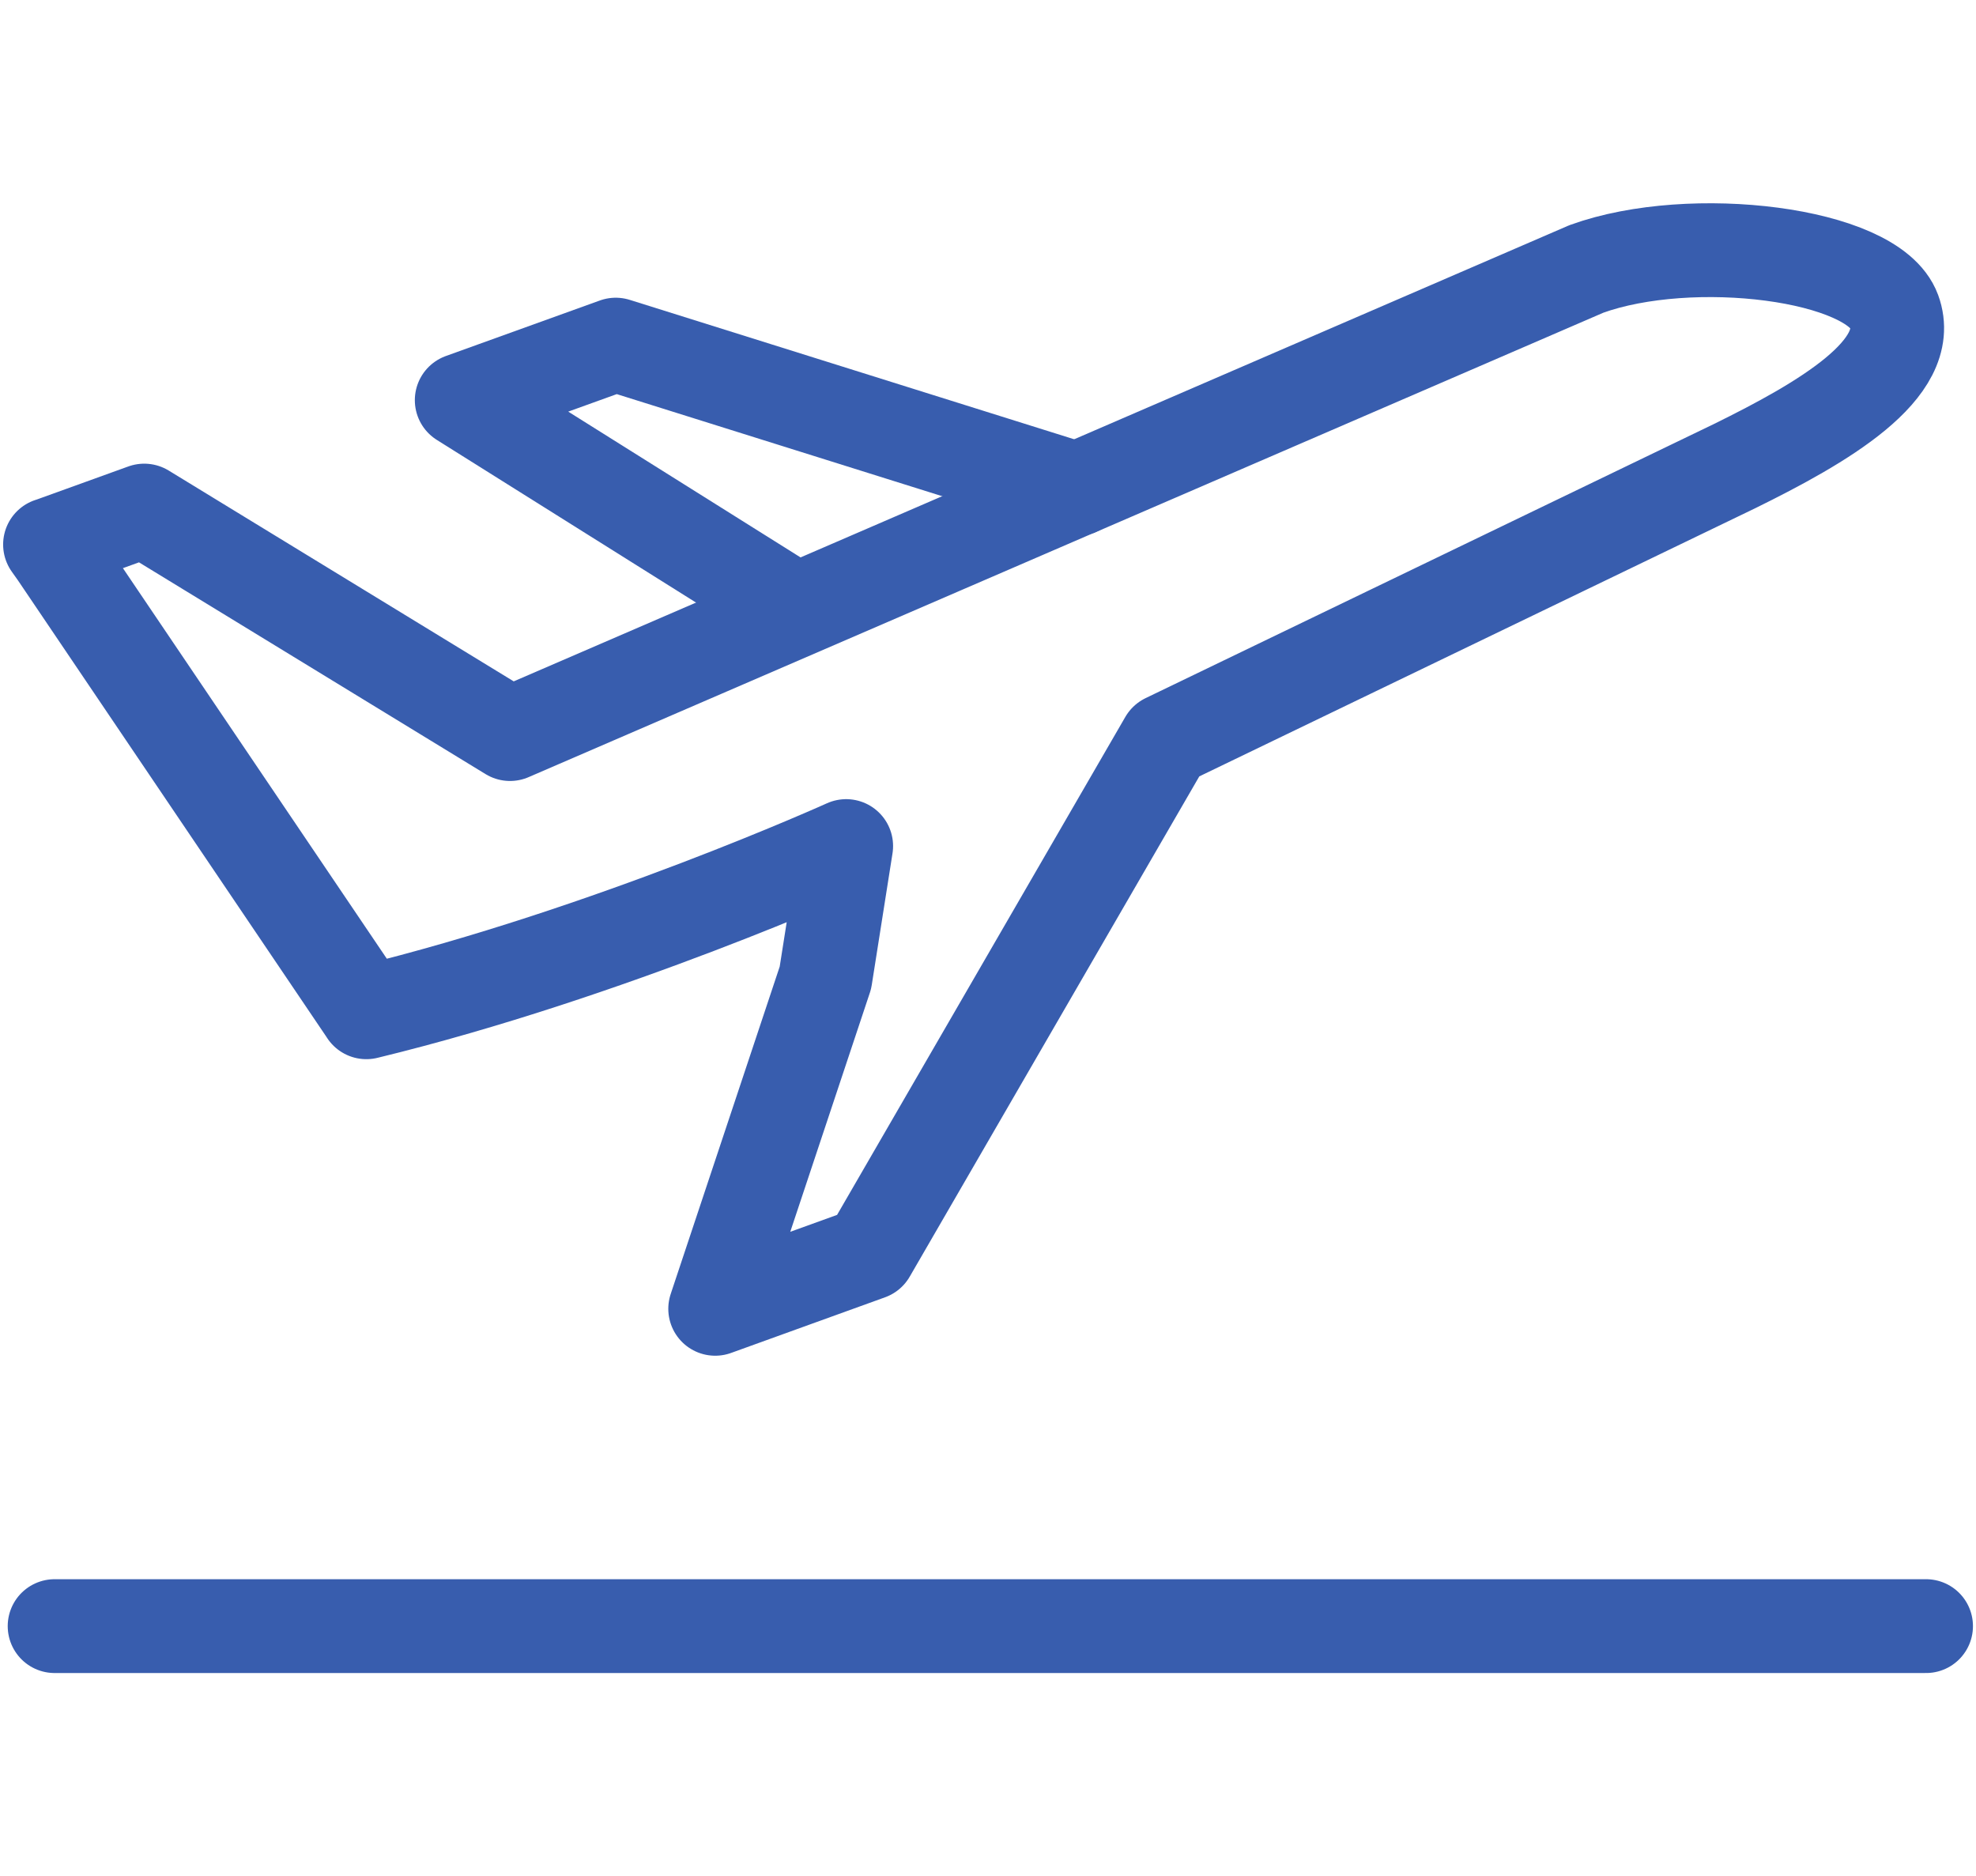
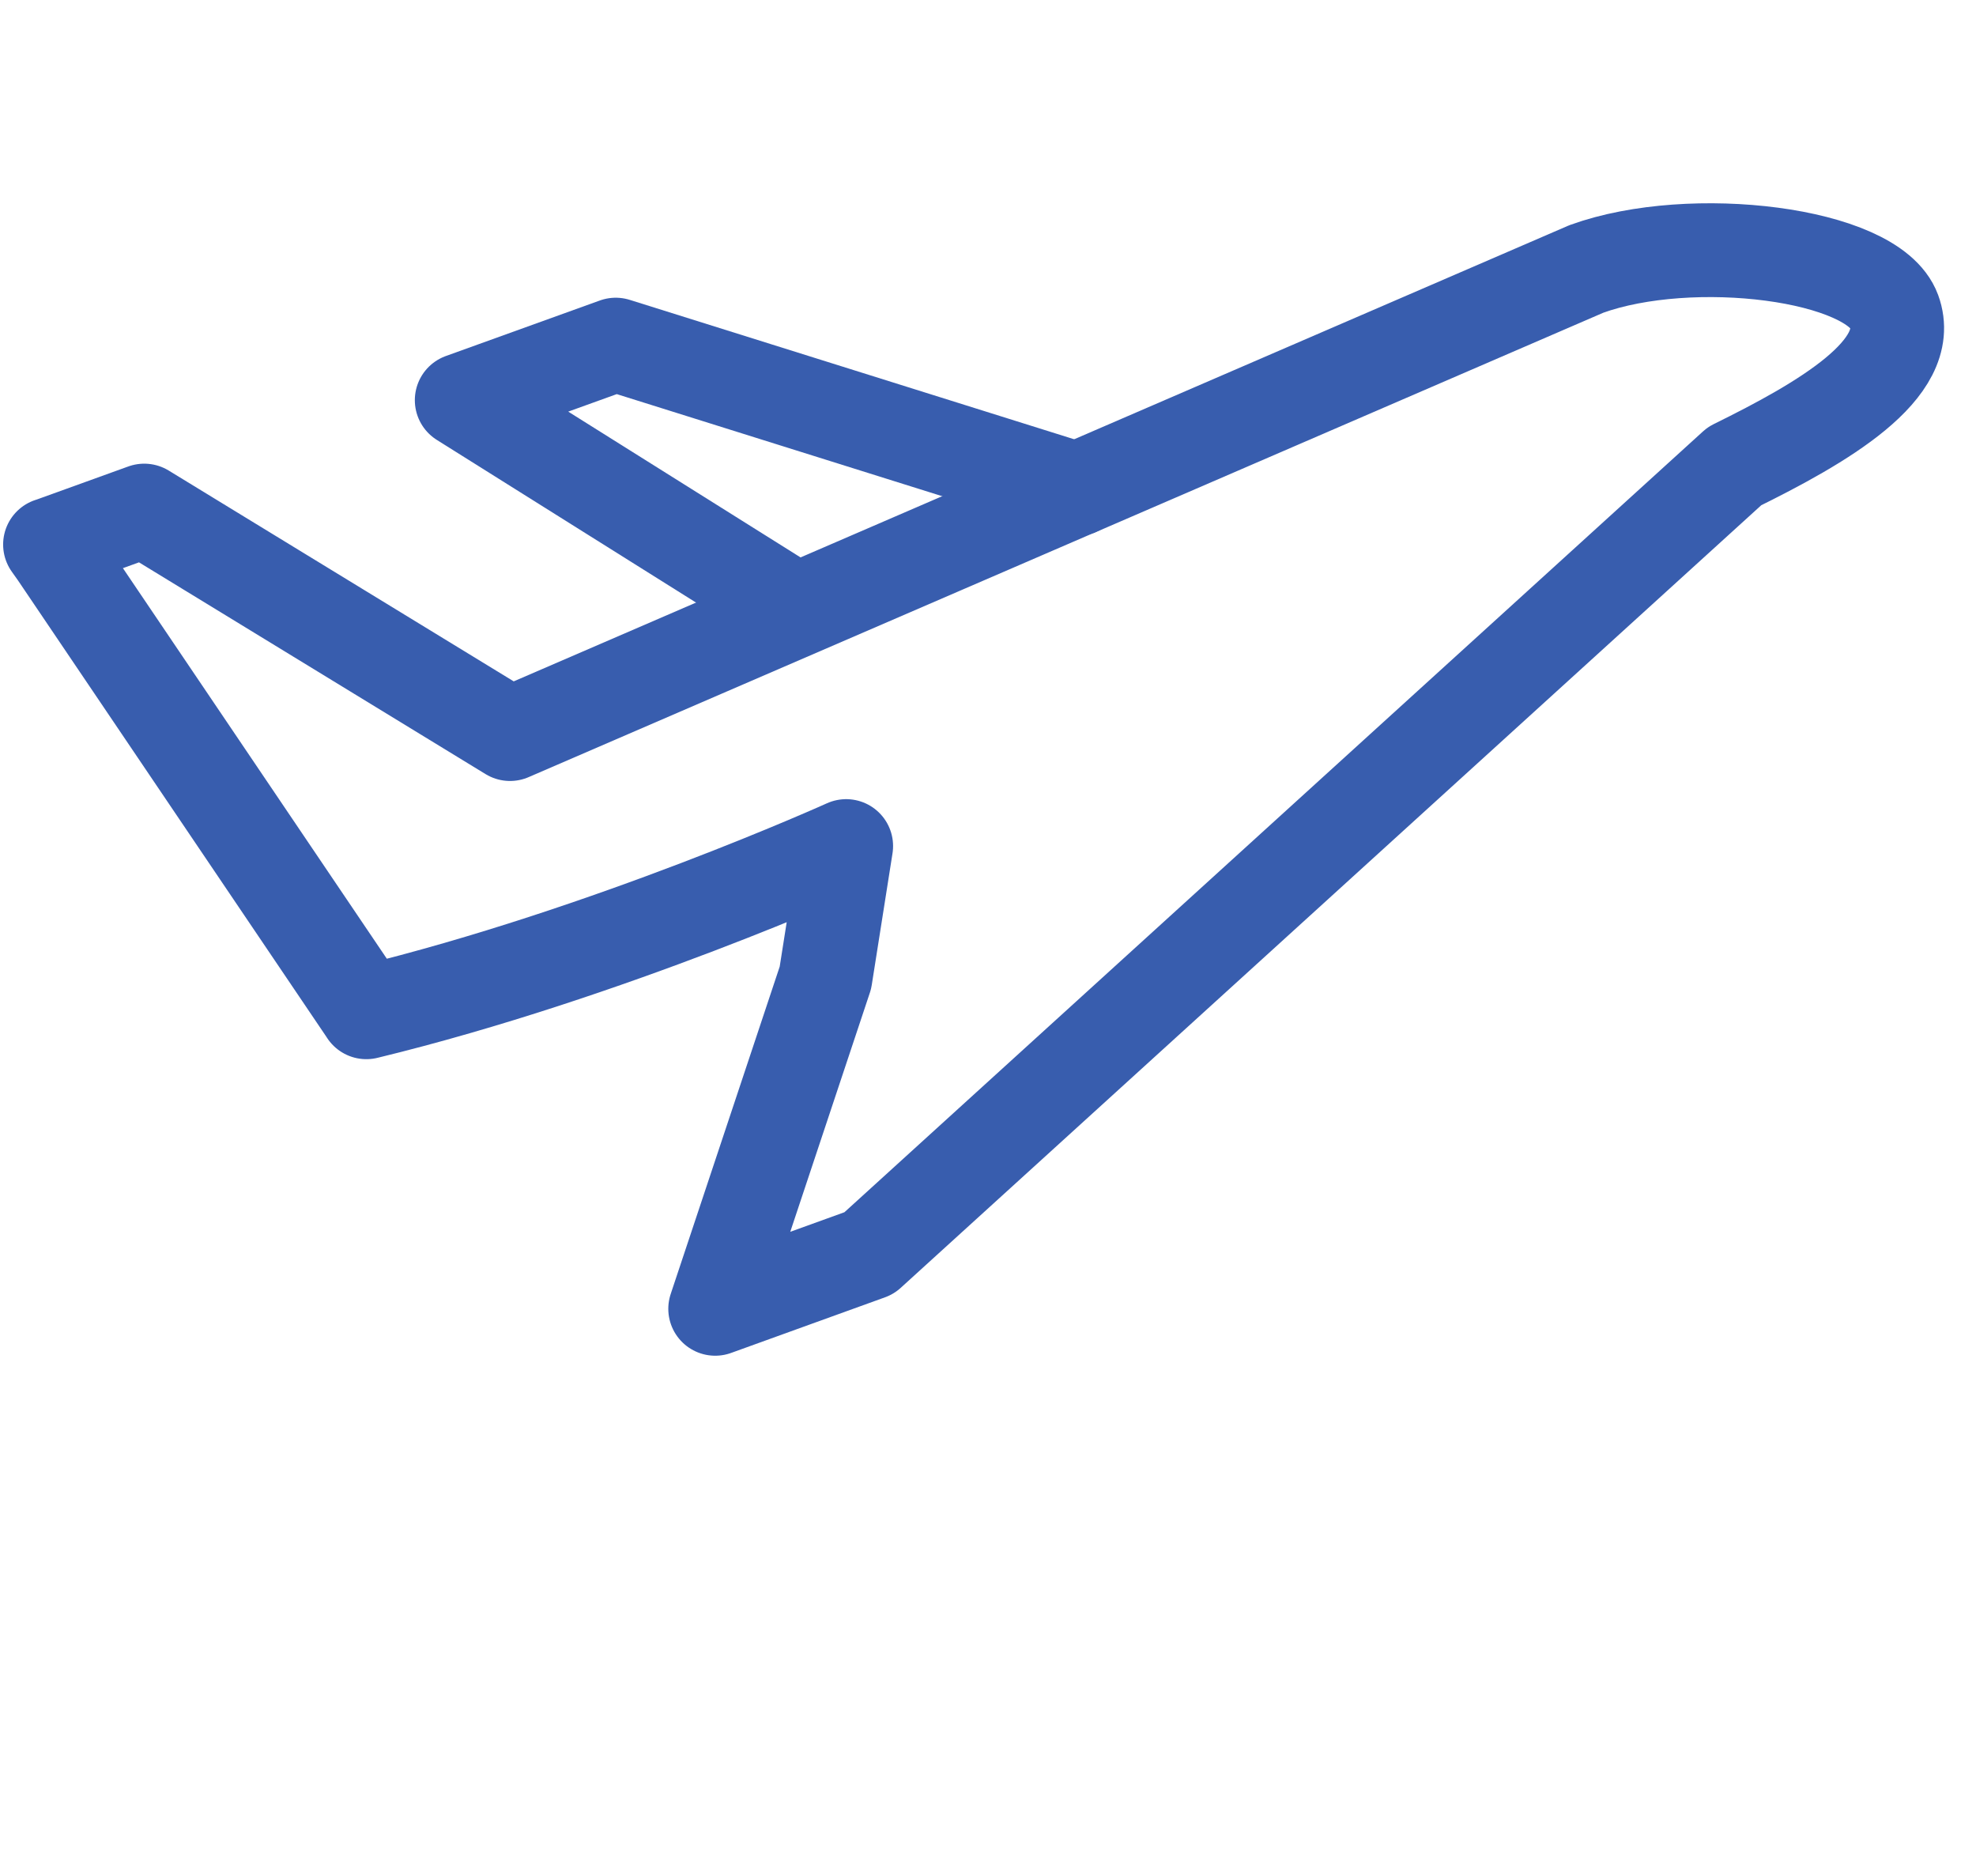
<svg xmlns="http://www.w3.org/2000/svg" width="237" height="225" viewBox="0 0 237 225" fill="none">
-   <path d="M43.94 121.386C73.03 114.326 101.49 101.456 101.49 101.456L99 117.246L85.78 156.946L104.24 150.276L139.84 88.786L208.04 55.896C218.61 50.696 229.72 44.266 227.18 37.316C224.64 30.396 202.88 27.696 190.28 32.246L129.13 58.676H129.1L61.17 88.026L17.3 61.226L6.03 65.296H6L6.76 66.366L43.94 121.376V121.386Z" stroke="#385DAE" stroke-width="11.25" stroke-linecap="round" stroke-linejoin="round" />
+   <path d="M43.94 121.386C73.03 114.326 101.49 101.456 101.49 101.456L99 117.246L85.78 156.946L104.24 150.276L208.04 55.896C218.61 50.696 229.72 44.266 227.18 37.316C224.64 30.396 202.88 27.696 190.28 32.246L129.13 58.676H129.1L61.17 88.026L17.3 61.226L6.03 65.296H6L6.76 66.366L43.94 121.376V121.386Z" stroke="#385DAE" stroke-width="11.25" stroke-linecap="round" stroke-linejoin="round" />
  <path d="M129.14 58.666L73.85 41.326L55.38 47.986L93.84 72.116" stroke="#385DAE" stroke-width="11.25" stroke-linecap="round" stroke-linejoin="round" />
-   <path d="M231.01 194.996H6.55" stroke="#385DAE" stroke-width="11.25" stroke-linecap="round" stroke-linejoin="round" />
</svg>